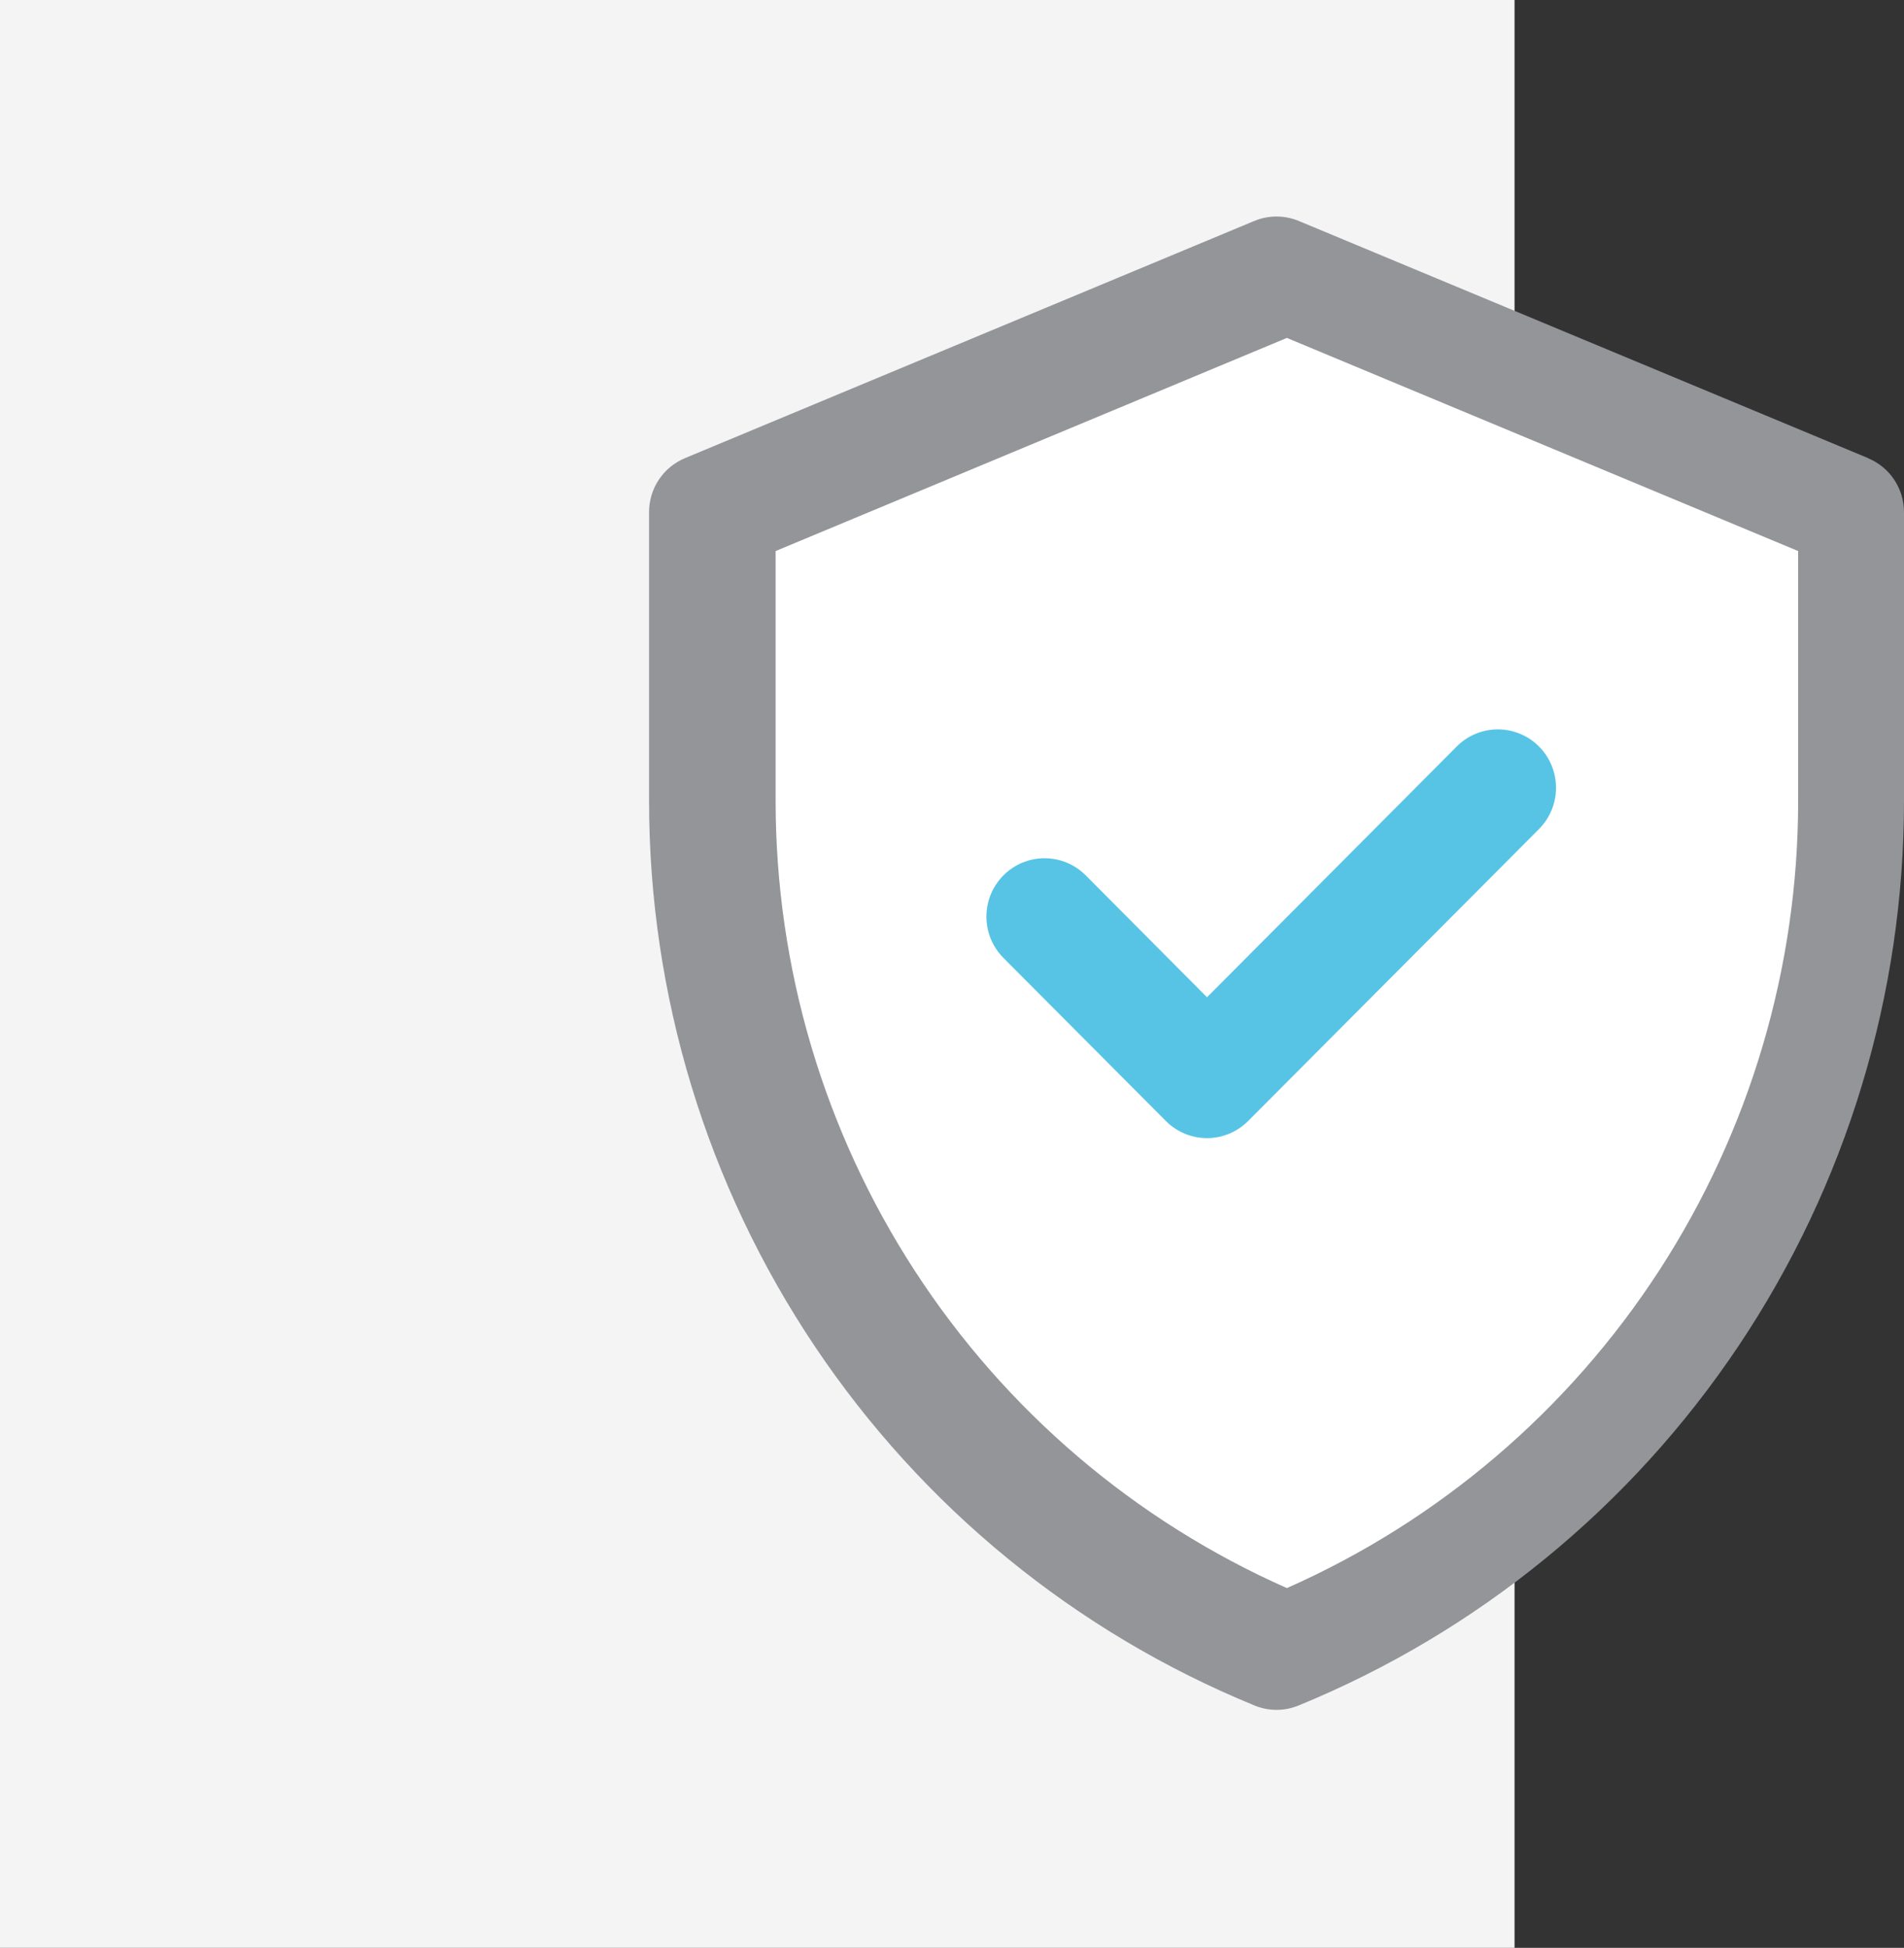
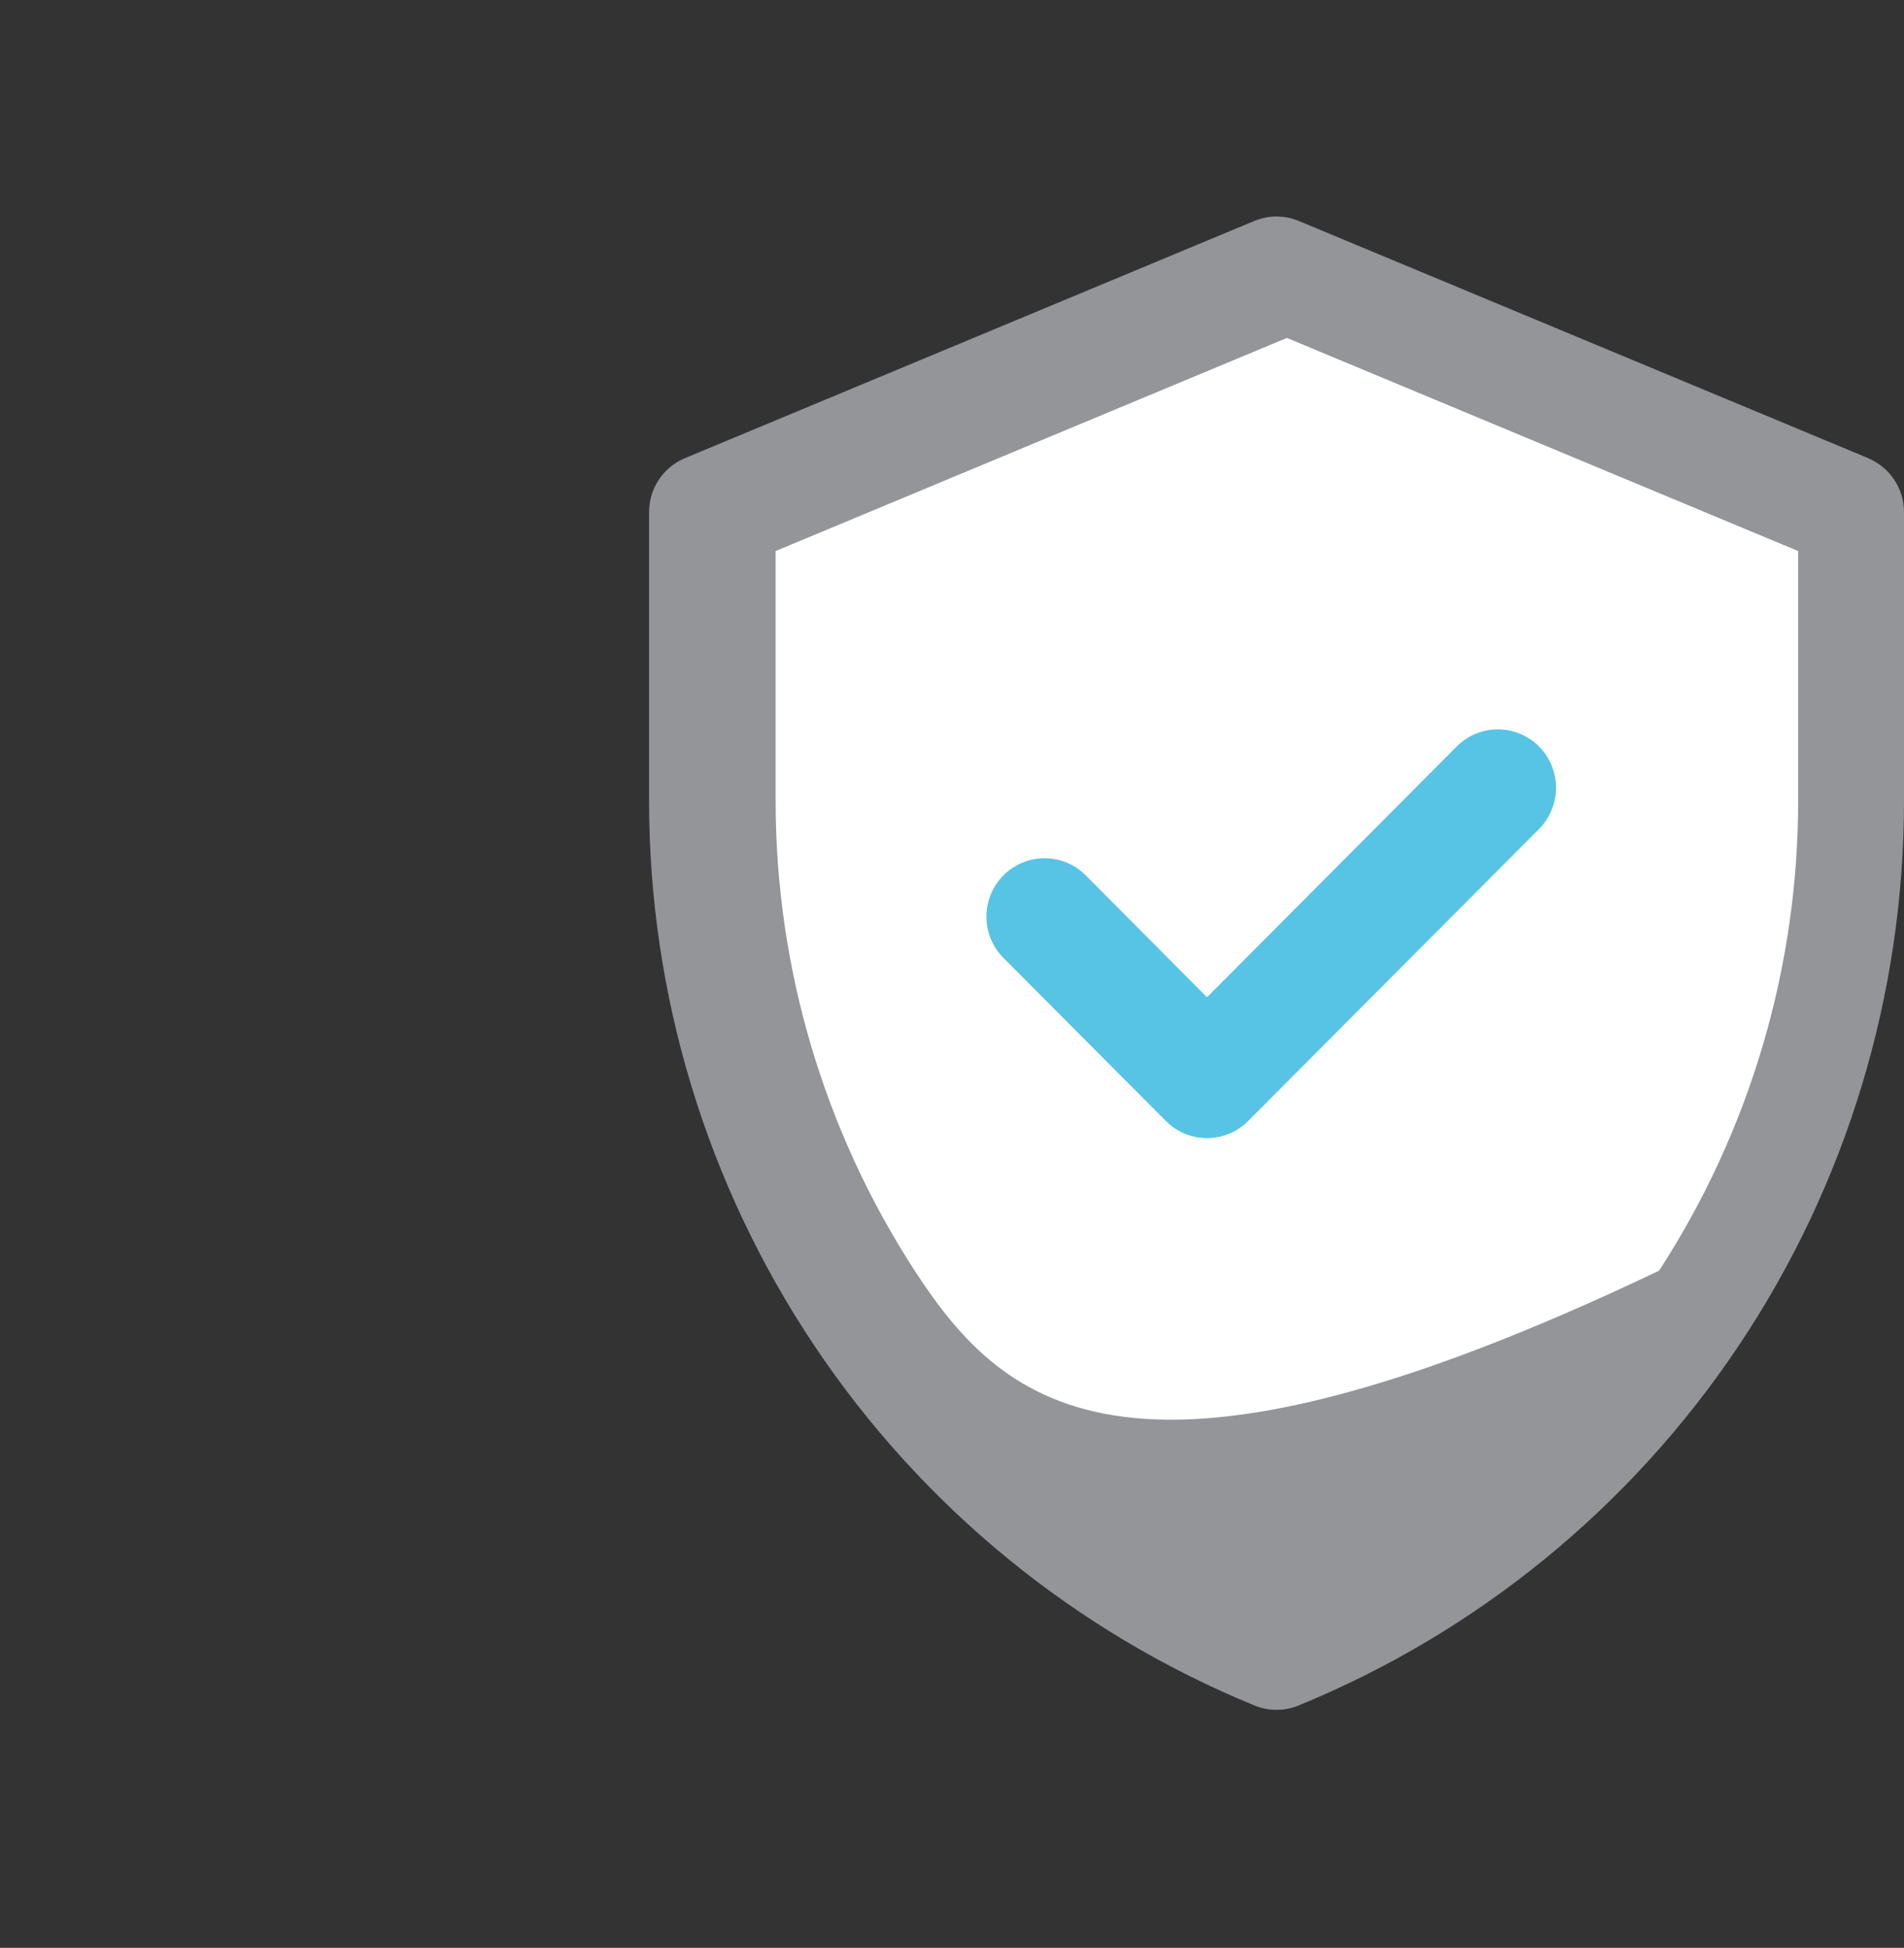
<svg xmlns="http://www.w3.org/2000/svg" width="88" height="90" viewBox="0 0 88 90" fill="none">
  <rect x="0" y="0" width="88" height="90" fill="#333333" stroke="none" />
-   <rect width="70" height="90" fill="#F4F4F4" />
  <g clip-path="url(#clip0_73_401)">
    <path d="M86.345 21.169L60.029 10.21C59.703 10.074 59.352 10.004 58.999 10.004C58.645 10.004 58.295 10.074 57.969 10.21L31.656 21.169C31.166 21.373 30.746 21.719 30.451 22.162C30.156 22.605 29.999 23.126 29.999 23.659V36.994C29.996 45.965 32.657 54.735 37.642 62.181C42.627 69.628 49.709 75.415 57.986 78.803C58.636 79.07 59.364 79.07 60.014 78.803C68.29 75.415 75.372 69.629 80.357 62.182C85.341 54.736 88.002 45.968 88 36.997V23.663C88 23.13 87.843 22.609 87.548 22.166C87.253 21.723 86.833 21.377 86.343 21.173" fill="#939598" />
-     <path d="M83.108 36.994C83.109 44.705 80.876 52.251 76.68 58.711C72.484 65.17 66.507 70.266 59.478 73.377C52.448 70.266 46.471 65.17 42.276 58.71C38.08 52.251 35.847 44.705 35.848 36.994V25.461L59.478 15.614L83.108 25.461V36.994Z" fill="white" />
+     <path d="M83.108 36.994C83.109 44.705 80.876 52.251 76.68 58.711C52.448 70.266 46.471 65.17 42.276 58.71C38.08 52.251 35.847 44.705 35.848 36.994V25.461L59.478 15.614L83.108 25.461V36.994Z" fill="white" />
    <path d="M55.786 46.078L67.328 34.491C67.577 34.24 67.874 34.041 68.2 33.906C68.526 33.77 68.875 33.7 69.228 33.7C69.582 33.7 69.931 33.77 70.257 33.906C70.583 34.041 70.88 34.24 71.129 34.491C71.379 34.741 71.577 35.039 71.712 35.366C71.847 35.694 71.917 36.044 71.917 36.399C71.917 36.753 71.847 37.104 71.712 37.431C71.577 37.759 71.379 38.056 71.129 38.307L57.686 51.796C57.437 52.046 57.14 52.245 56.814 52.381C56.488 52.516 56.139 52.586 55.785 52.586C55.432 52.586 55.083 52.516 54.757 52.381C54.43 52.245 54.134 52.046 53.885 51.796L46.378 44.261C46.129 44.011 45.931 43.713 45.795 43.386C45.66 43.058 45.591 42.707 45.591 42.353C45.591 41.999 45.66 41.648 45.795 41.32C45.931 40.993 46.129 40.696 46.378 40.445C46.628 40.194 46.924 39.996 47.25 39.86C47.577 39.724 47.926 39.655 48.279 39.655C48.632 39.655 48.982 39.724 49.308 39.86C49.634 39.996 49.931 40.194 50.18 40.445L55.786 46.078Z" fill="#57C4E5" />
  </g>
  <defs>
    <clipPath id="clip0_73_401">
      <rect width="58" height="69" fill="white" transform="translate(30 10)" />
    </clipPath>
  </defs>
</svg>